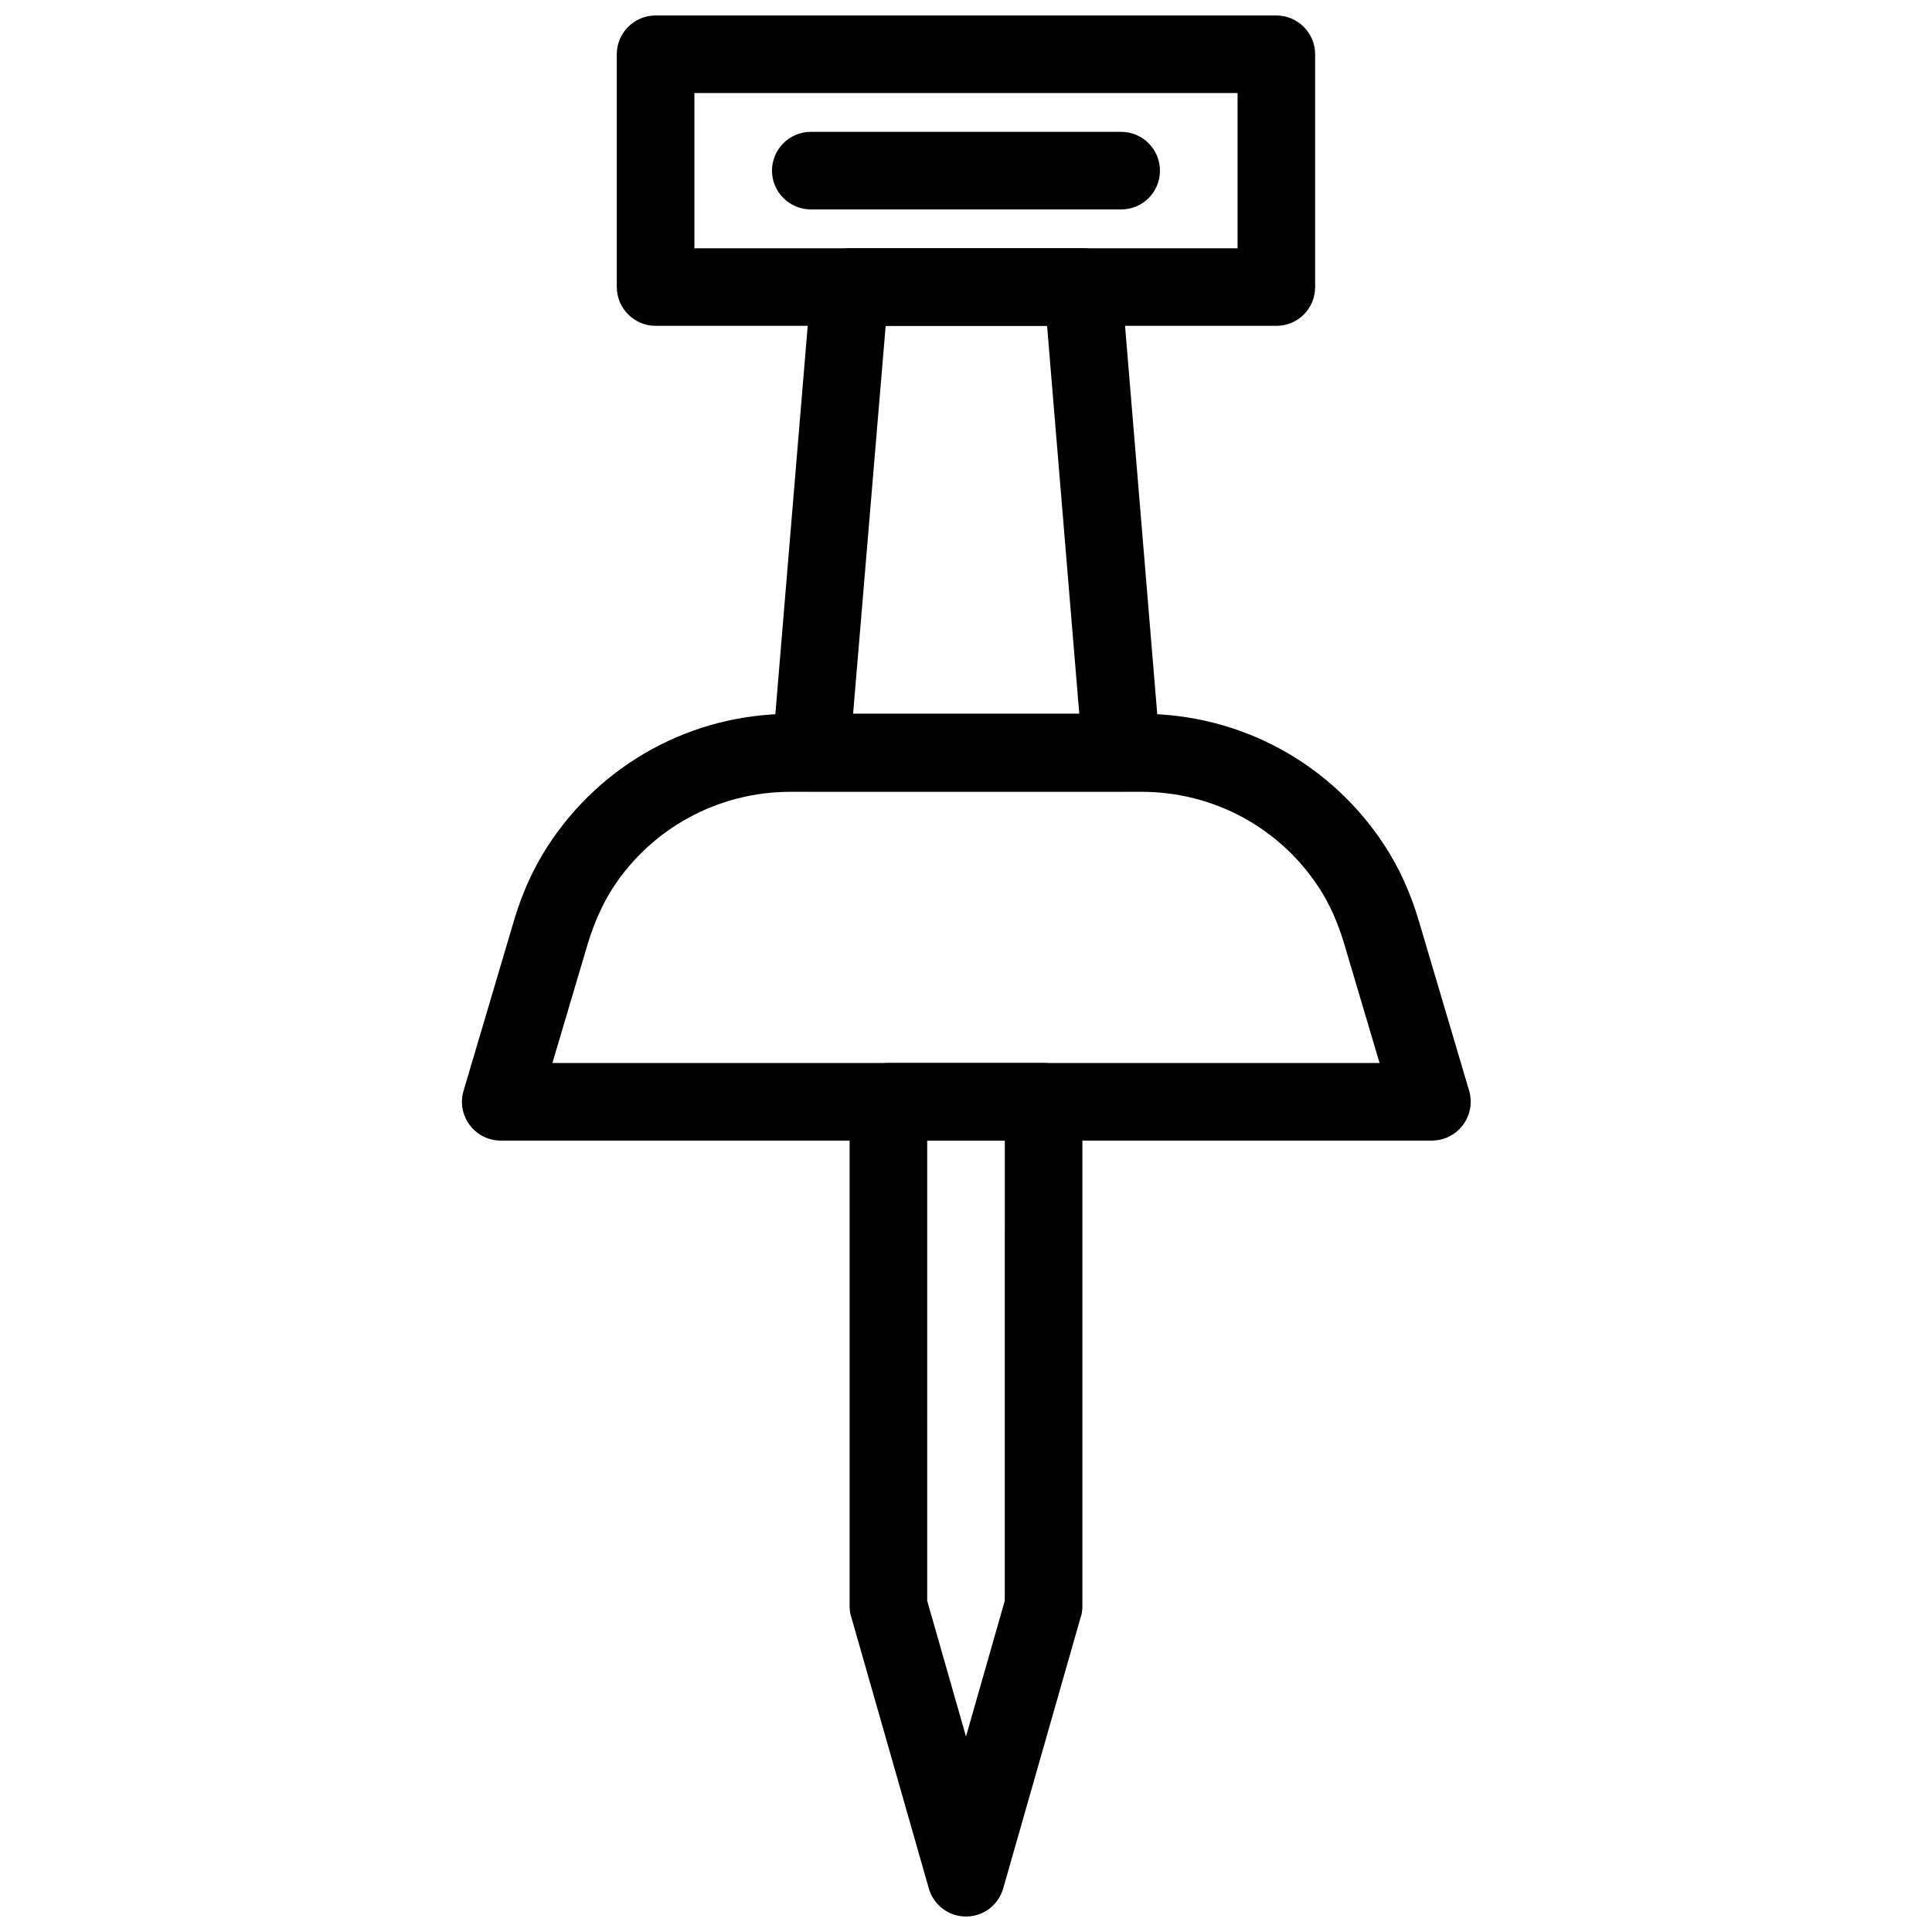
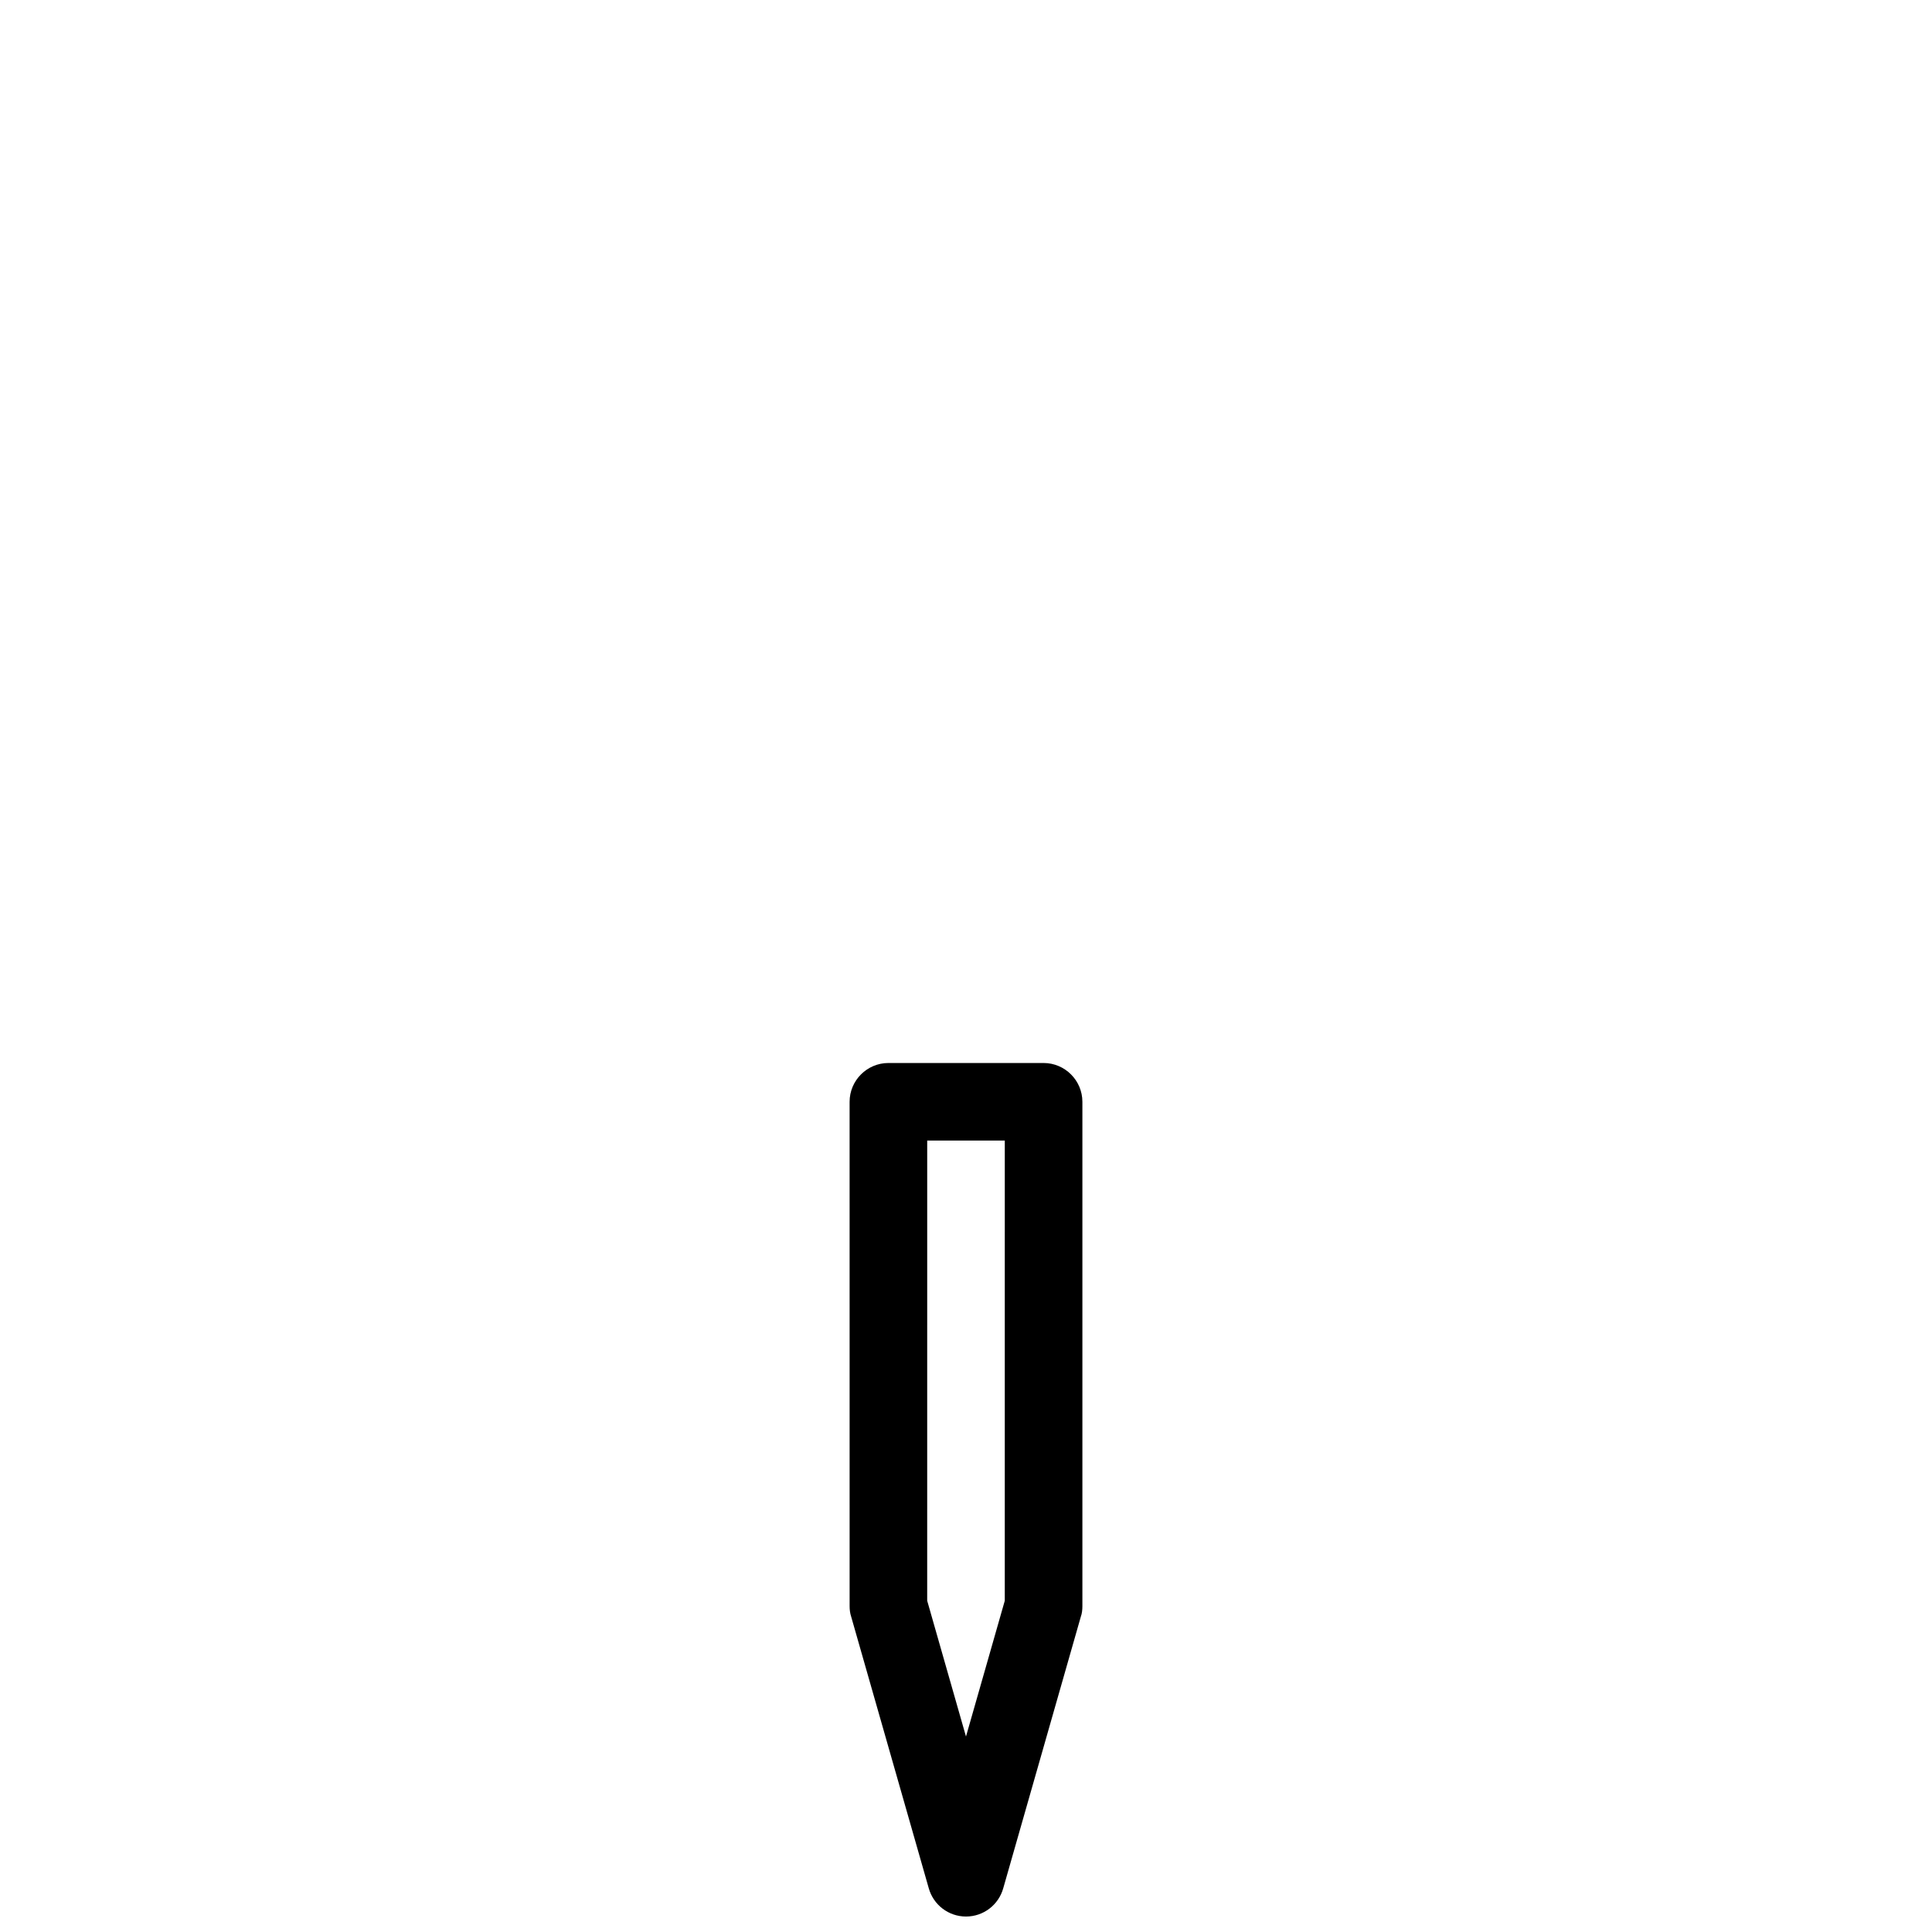
<svg xmlns="http://www.w3.org/2000/svg" width="800px" height="800px" version="1.1" viewBox="144 144 512 512">
  <defs>
    <clipPath id="b">
-       <path d="m307 148.09h186v82.906h-186z" />
-     </clipPath>
+       </clipPath>
    <clipPath id="a">
      <path d="m369 425h62v226.9h-62z" />
    </clipPath>
  </defs>
  <g clip-path="url(#b)">
    <path d="m482.25 230.35h-164.51c-5.656 0-10.281-4.625-10.281-10.281l-0.004-61.691c0-5.656 4.625-10.281 10.281-10.281h164.51c5.656 0 10.281 4.625 10.281 10.281v61.691c0.004 5.656-4.519 10.281-10.277 10.281zm-154.23-20.562h143.95v-41.129h-143.95z" />
  </g>
-   <path d="m441.23 353.73h-82.254c-2.879 0-5.656-1.234-7.609-3.289-1.953-2.055-2.879-4.934-2.672-7.812l10.281-123.38c0.41-5.348 4.934-9.461 10.281-9.461h61.691c5.348 0 9.77 4.113 10.281 9.461l10.18 122.77c0.102 0.516 0.102 1.027 0.102 1.543 0 5.547-4.629 10.176-10.281 10.176zm-71.152-20.562h59.941l-8.535-102.82h-42.773z" />
-   <path d="m523.48 446.27h-246.77c-3.289 0-6.273-1.543-8.227-4.113-1.953-2.57-2.57-5.965-1.645-9.047l13.367-45.137c2.16-7.301 5.141-13.879 8.945-19.742 14.188-21.898 38.25-35.062 64.469-35.062h92.949c26.117 0 50.176 13.059 64.469 35.062 3.805 5.859 6.785 12.441 8.945 19.742l13.16 44.418c0.41 1.133 0.617 2.363 0.617 3.598-0.004 5.656-4.633 10.281-10.285 10.281zm-233.09-20.562h219.21l-9.461-31.875c-1.645-5.449-3.805-10.281-6.477-14.395-10.383-16.039-27.965-25.602-47.195-25.602h-92.949c-19.125 0-36.809 9.562-47.195 25.602-2.672 4.215-4.832 9.047-6.477 14.395z" />
  <g clip-path="url(#a)">
    <path d="m400 651.9c-4.625 0-8.637-3.086-9.871-7.504l-20.562-71.973c-0.309-0.926-0.41-1.852-0.41-2.777l-0.004-133.66c0-5.656 4.625-10.281 10.281-10.281h41.129c5.656 0 10.281 4.625 10.281 10.281v133.66c0 0.926-0.102 1.953-0.41 2.777l-20.562 71.973c-1.234 4.422-5.246 7.504-9.871 7.504zm-10.285-83.691 10.281 35.988 10.281-35.988 0.004-121.95h-20.562z" />
  </g>
-   <path d="m441.12 199.5h-82.254c-5.656 0-10.281-4.625-10.281-10.281s4.625-10.281 10.281-10.281h82.254c5.656 0 10.281 4.625 10.281 10.281 0 5.652-4.523 10.281-10.281 10.281z" />
</svg>